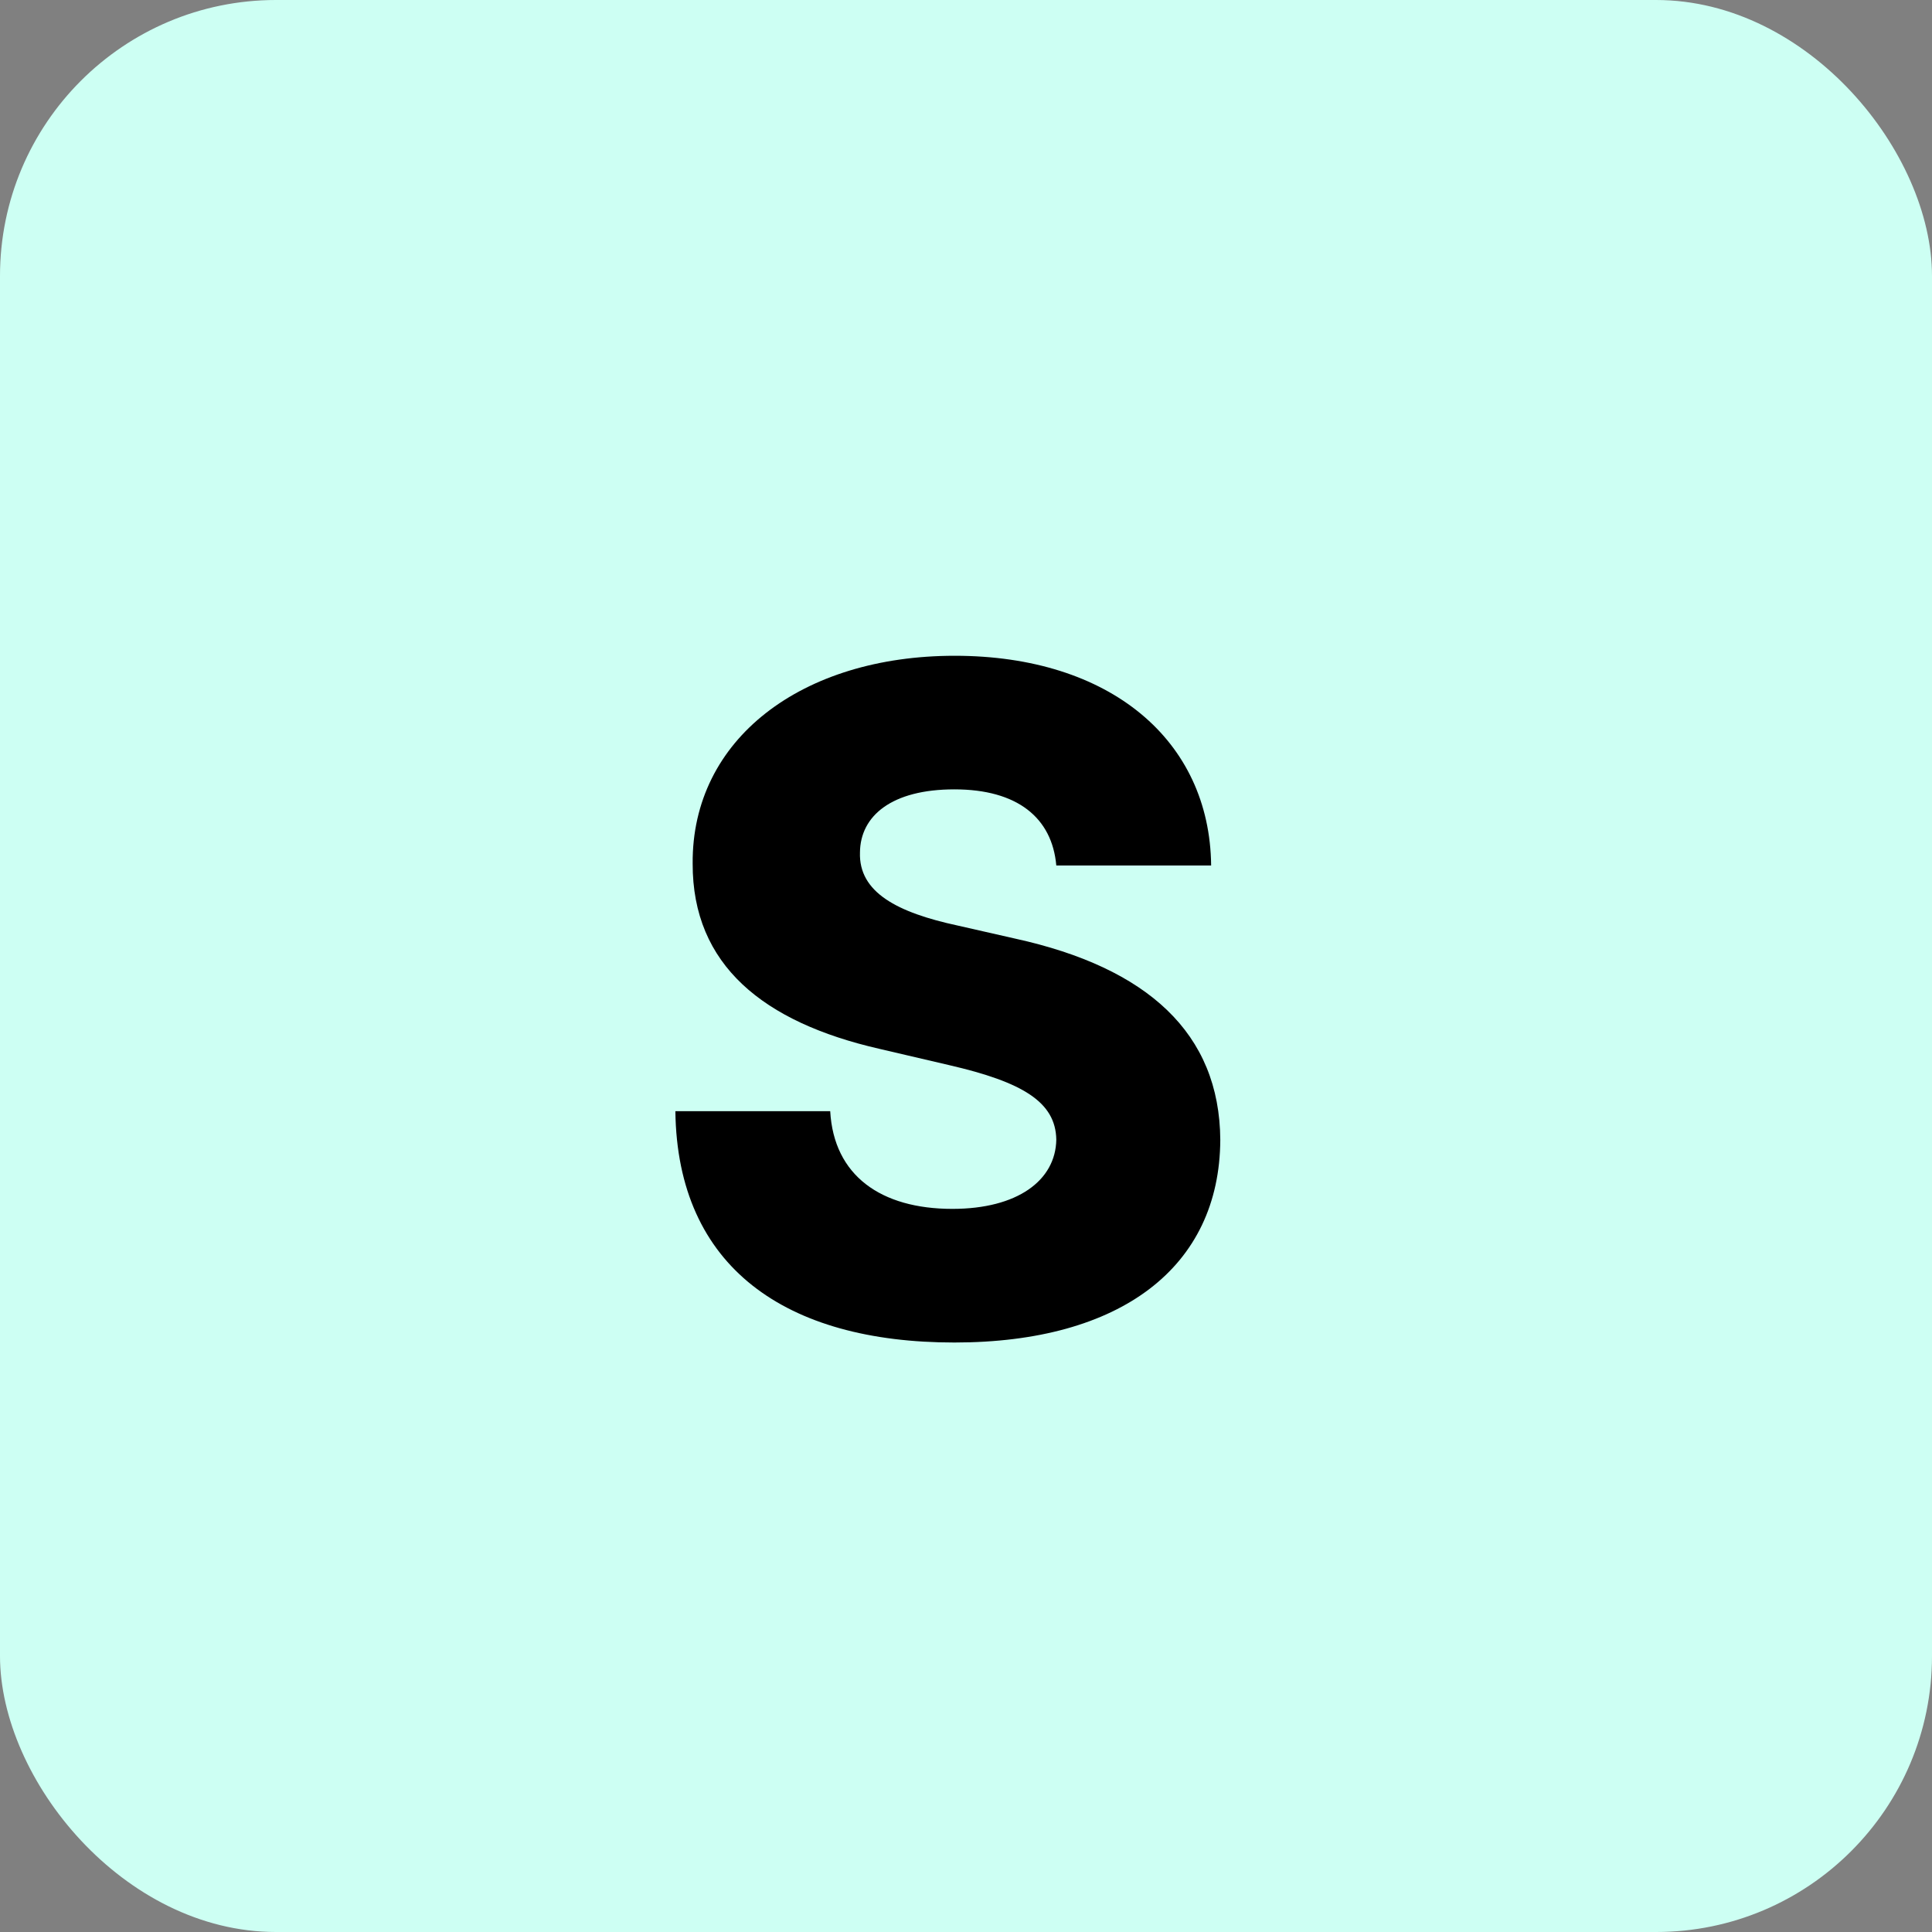
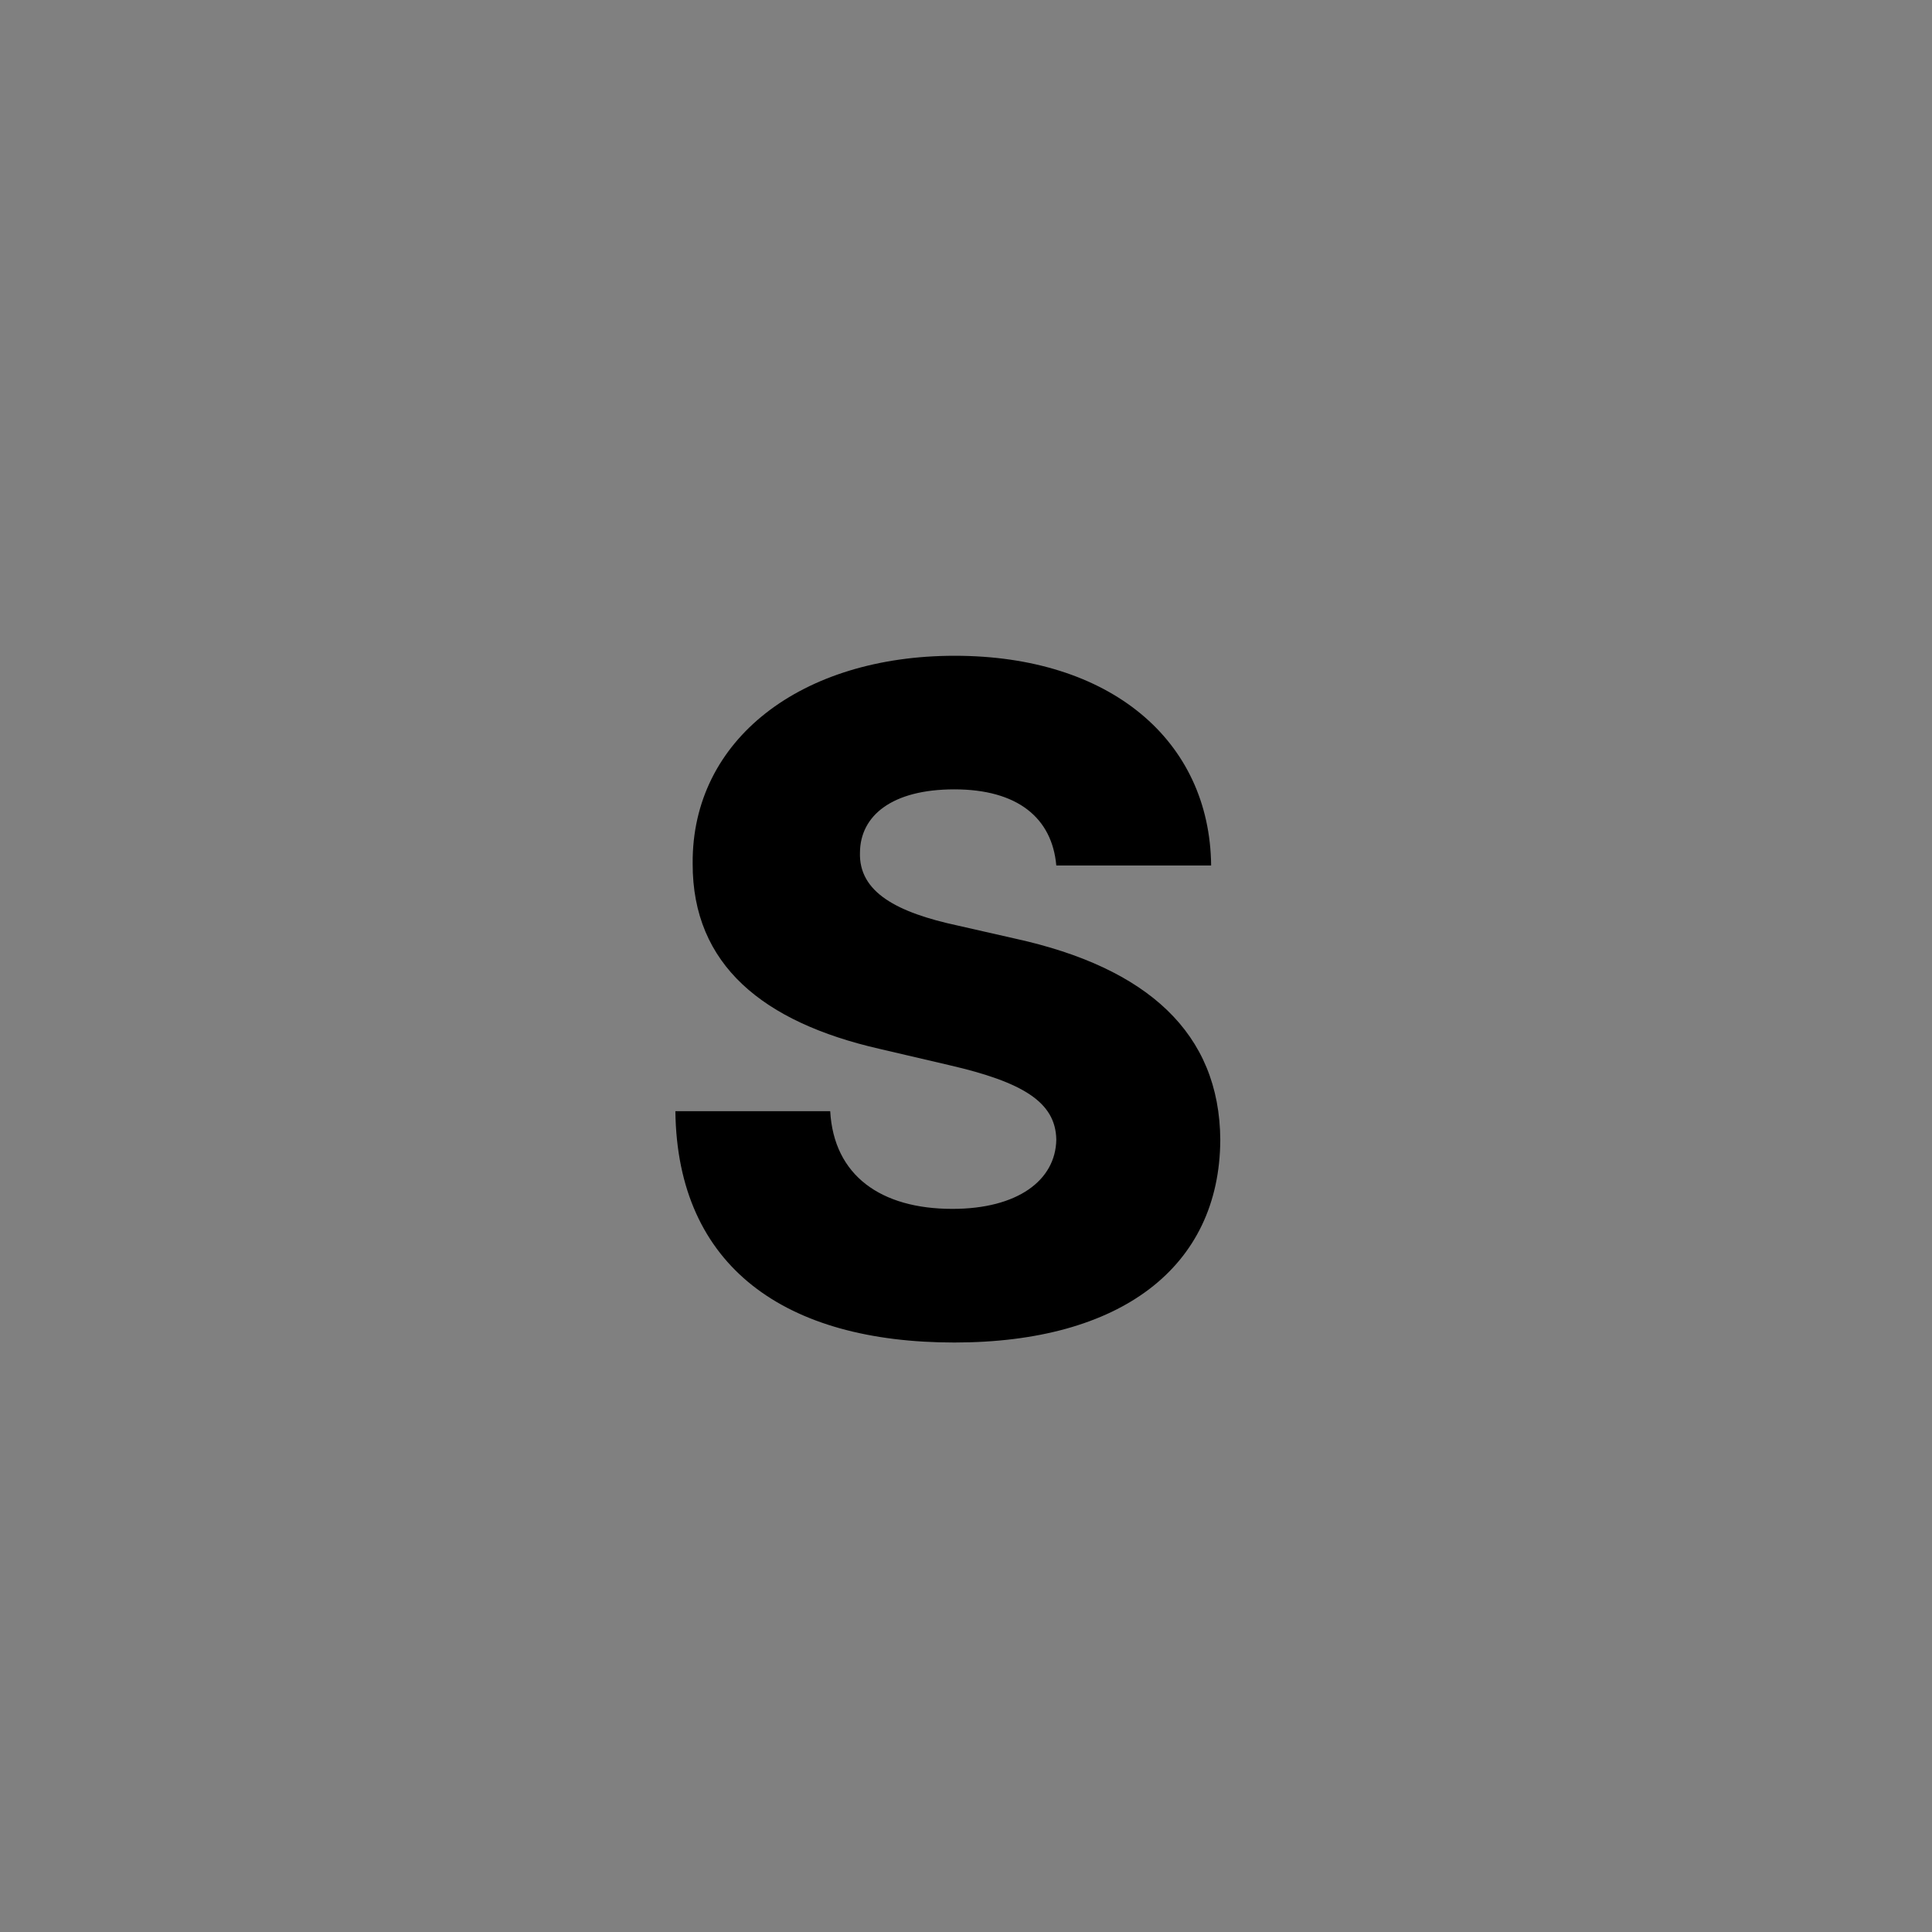
<svg xmlns="http://www.w3.org/2000/svg" width="42" height="42" viewBox="0 0 42 42" fill="none">
  <rect x="0" y="0" width="42" height="42" fill="#808080" stroke="none" />
-   <rect width="42" height="42" rx="6" fill="#CDFFF3" />
  <path d="M22.963 18.815H26.329C26.301 16.095 24.135 14.256 20.754 14.256C17.43 14.256 15.037 16.067 15.058 18.773C15.051 20.982 16.599 22.224 19.114 22.8L20.634 23.155C22.232 23.524 22.949 23.957 22.963 24.774C22.949 25.662 22.118 26.28 20.704 26.28C19.149 26.28 18.126 25.555 18.048 24.156H14.682C14.724 27.558 17.09 29.185 20.747 29.185C24.369 29.185 26.514 27.544 26.528 24.781C26.514 22.459 24.945 21.038 22.075 20.406L20.825 20.122C19.504 19.838 18.666 19.398 18.695 18.531C18.702 17.736 19.384 17.16 20.747 17.16C22.118 17.16 22.871 17.778 22.963 18.815Z" fill="black" />
</svg>